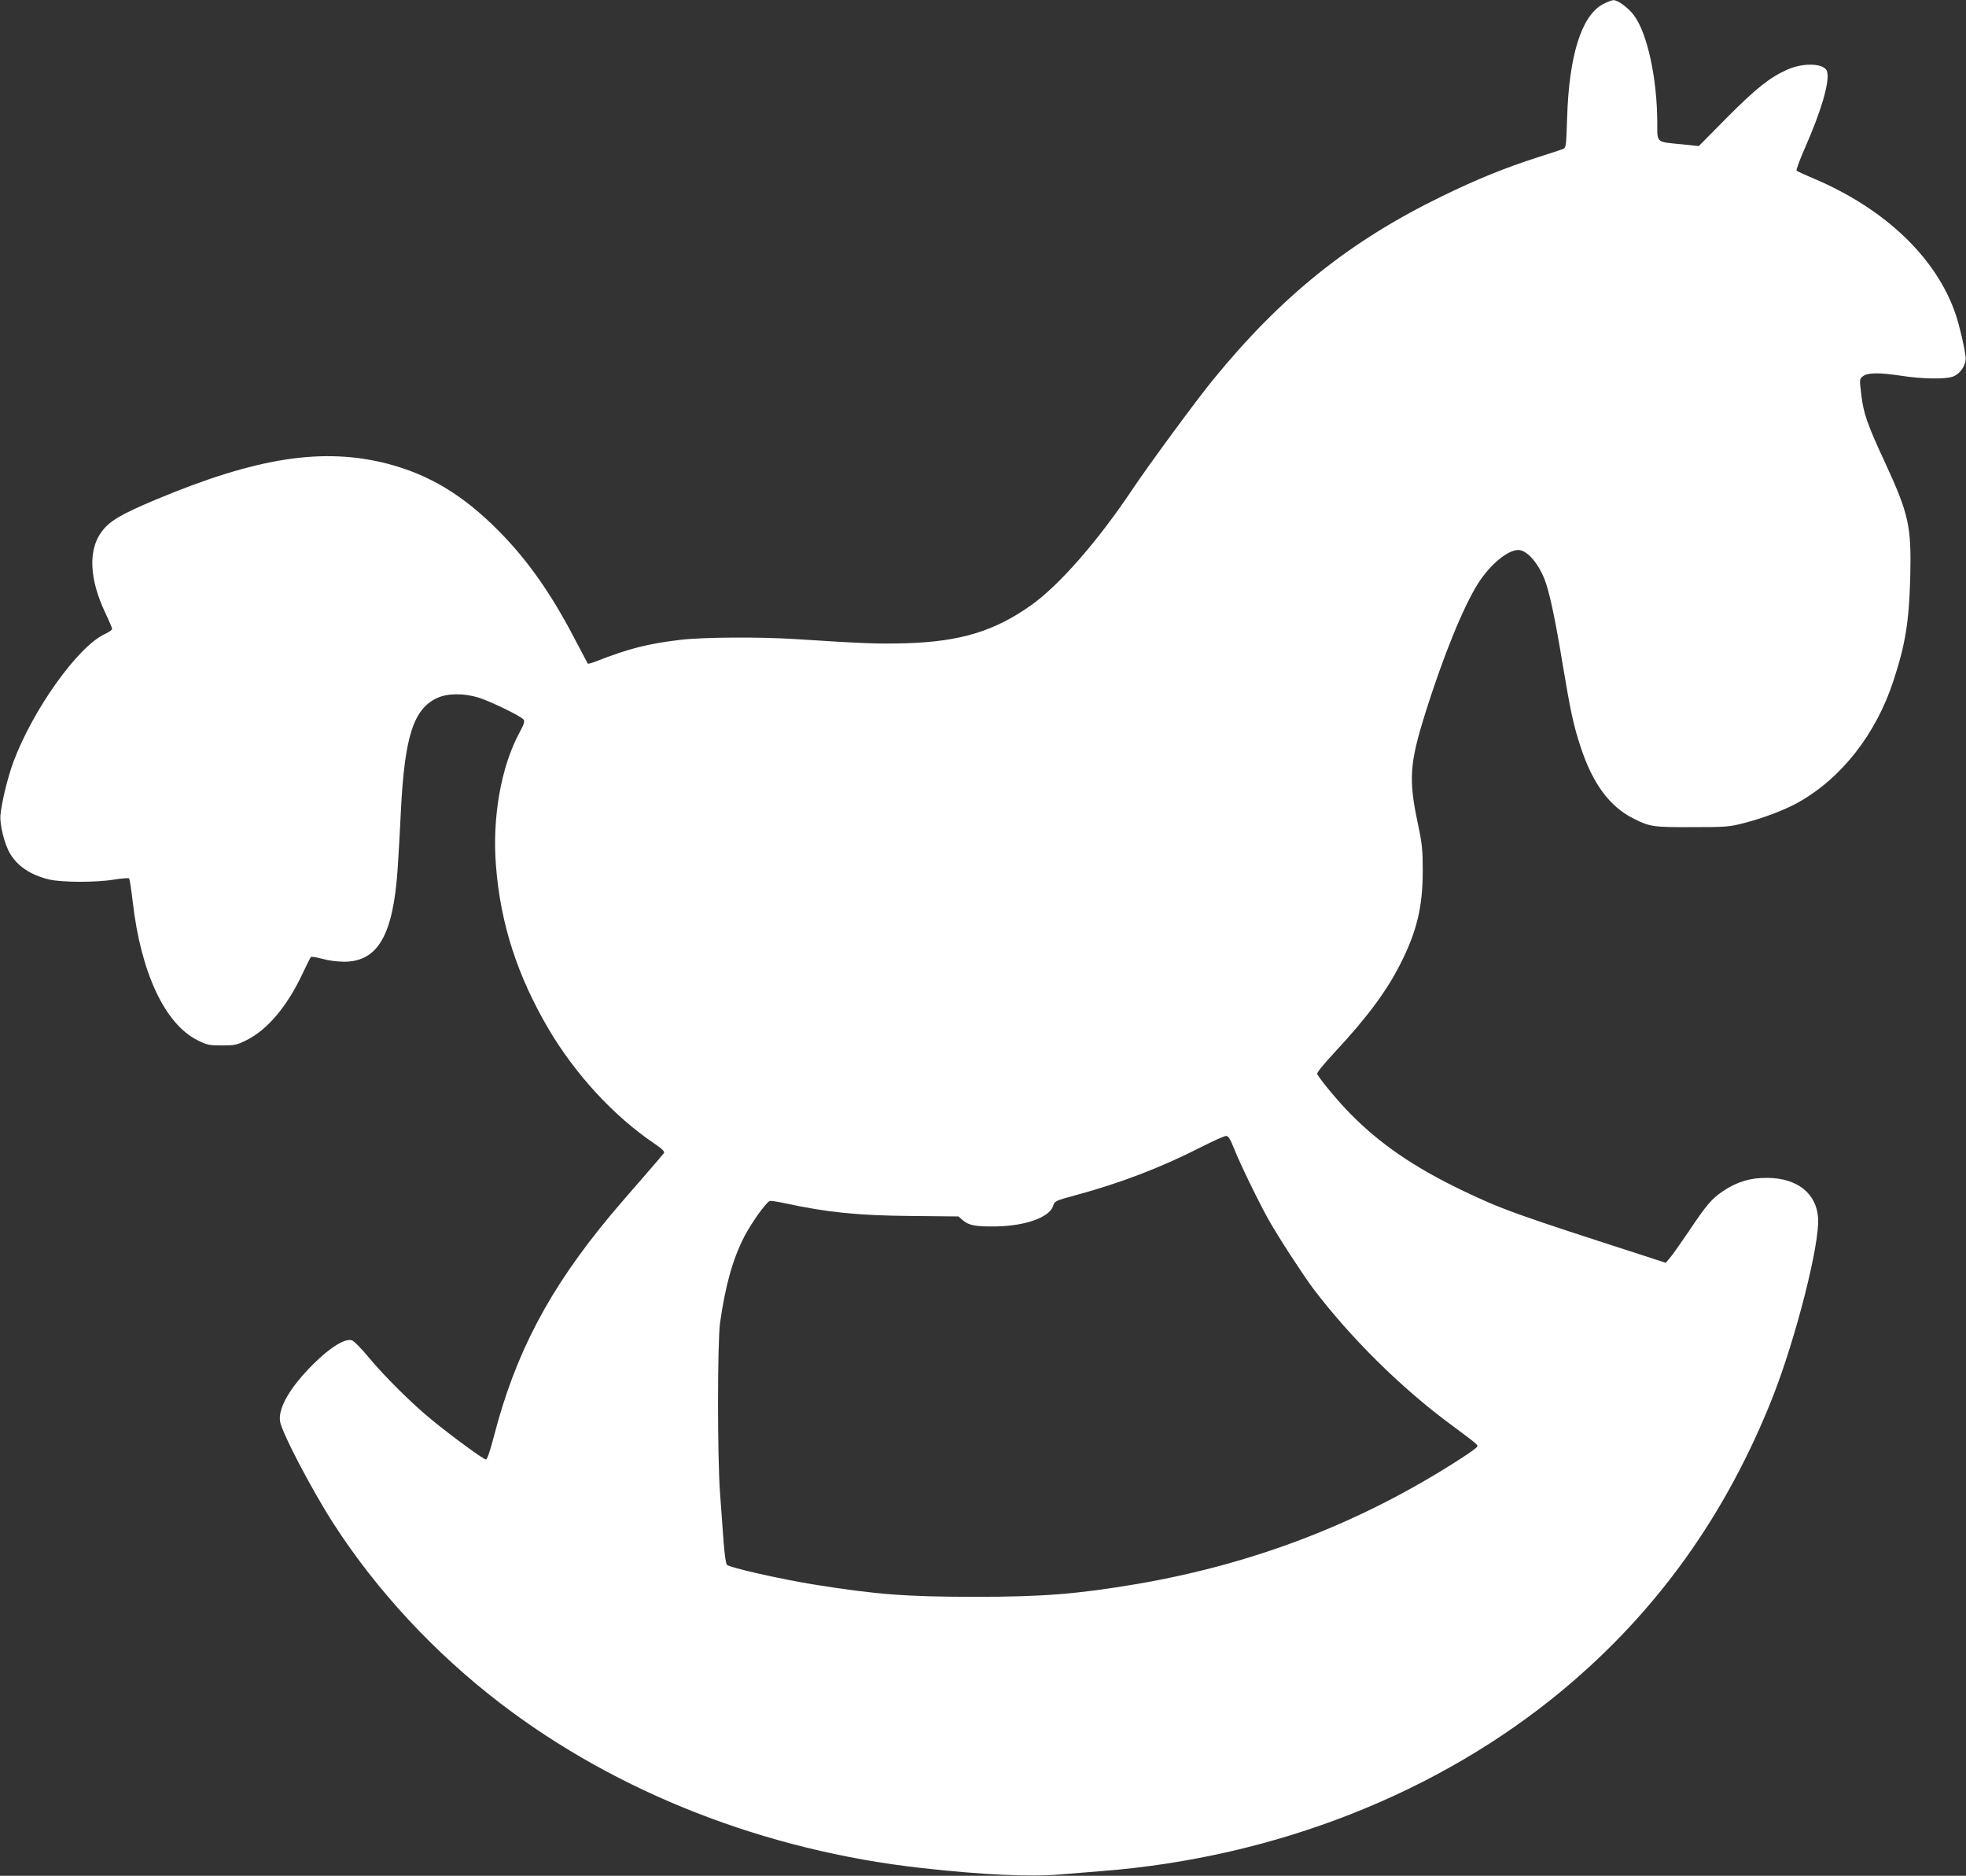
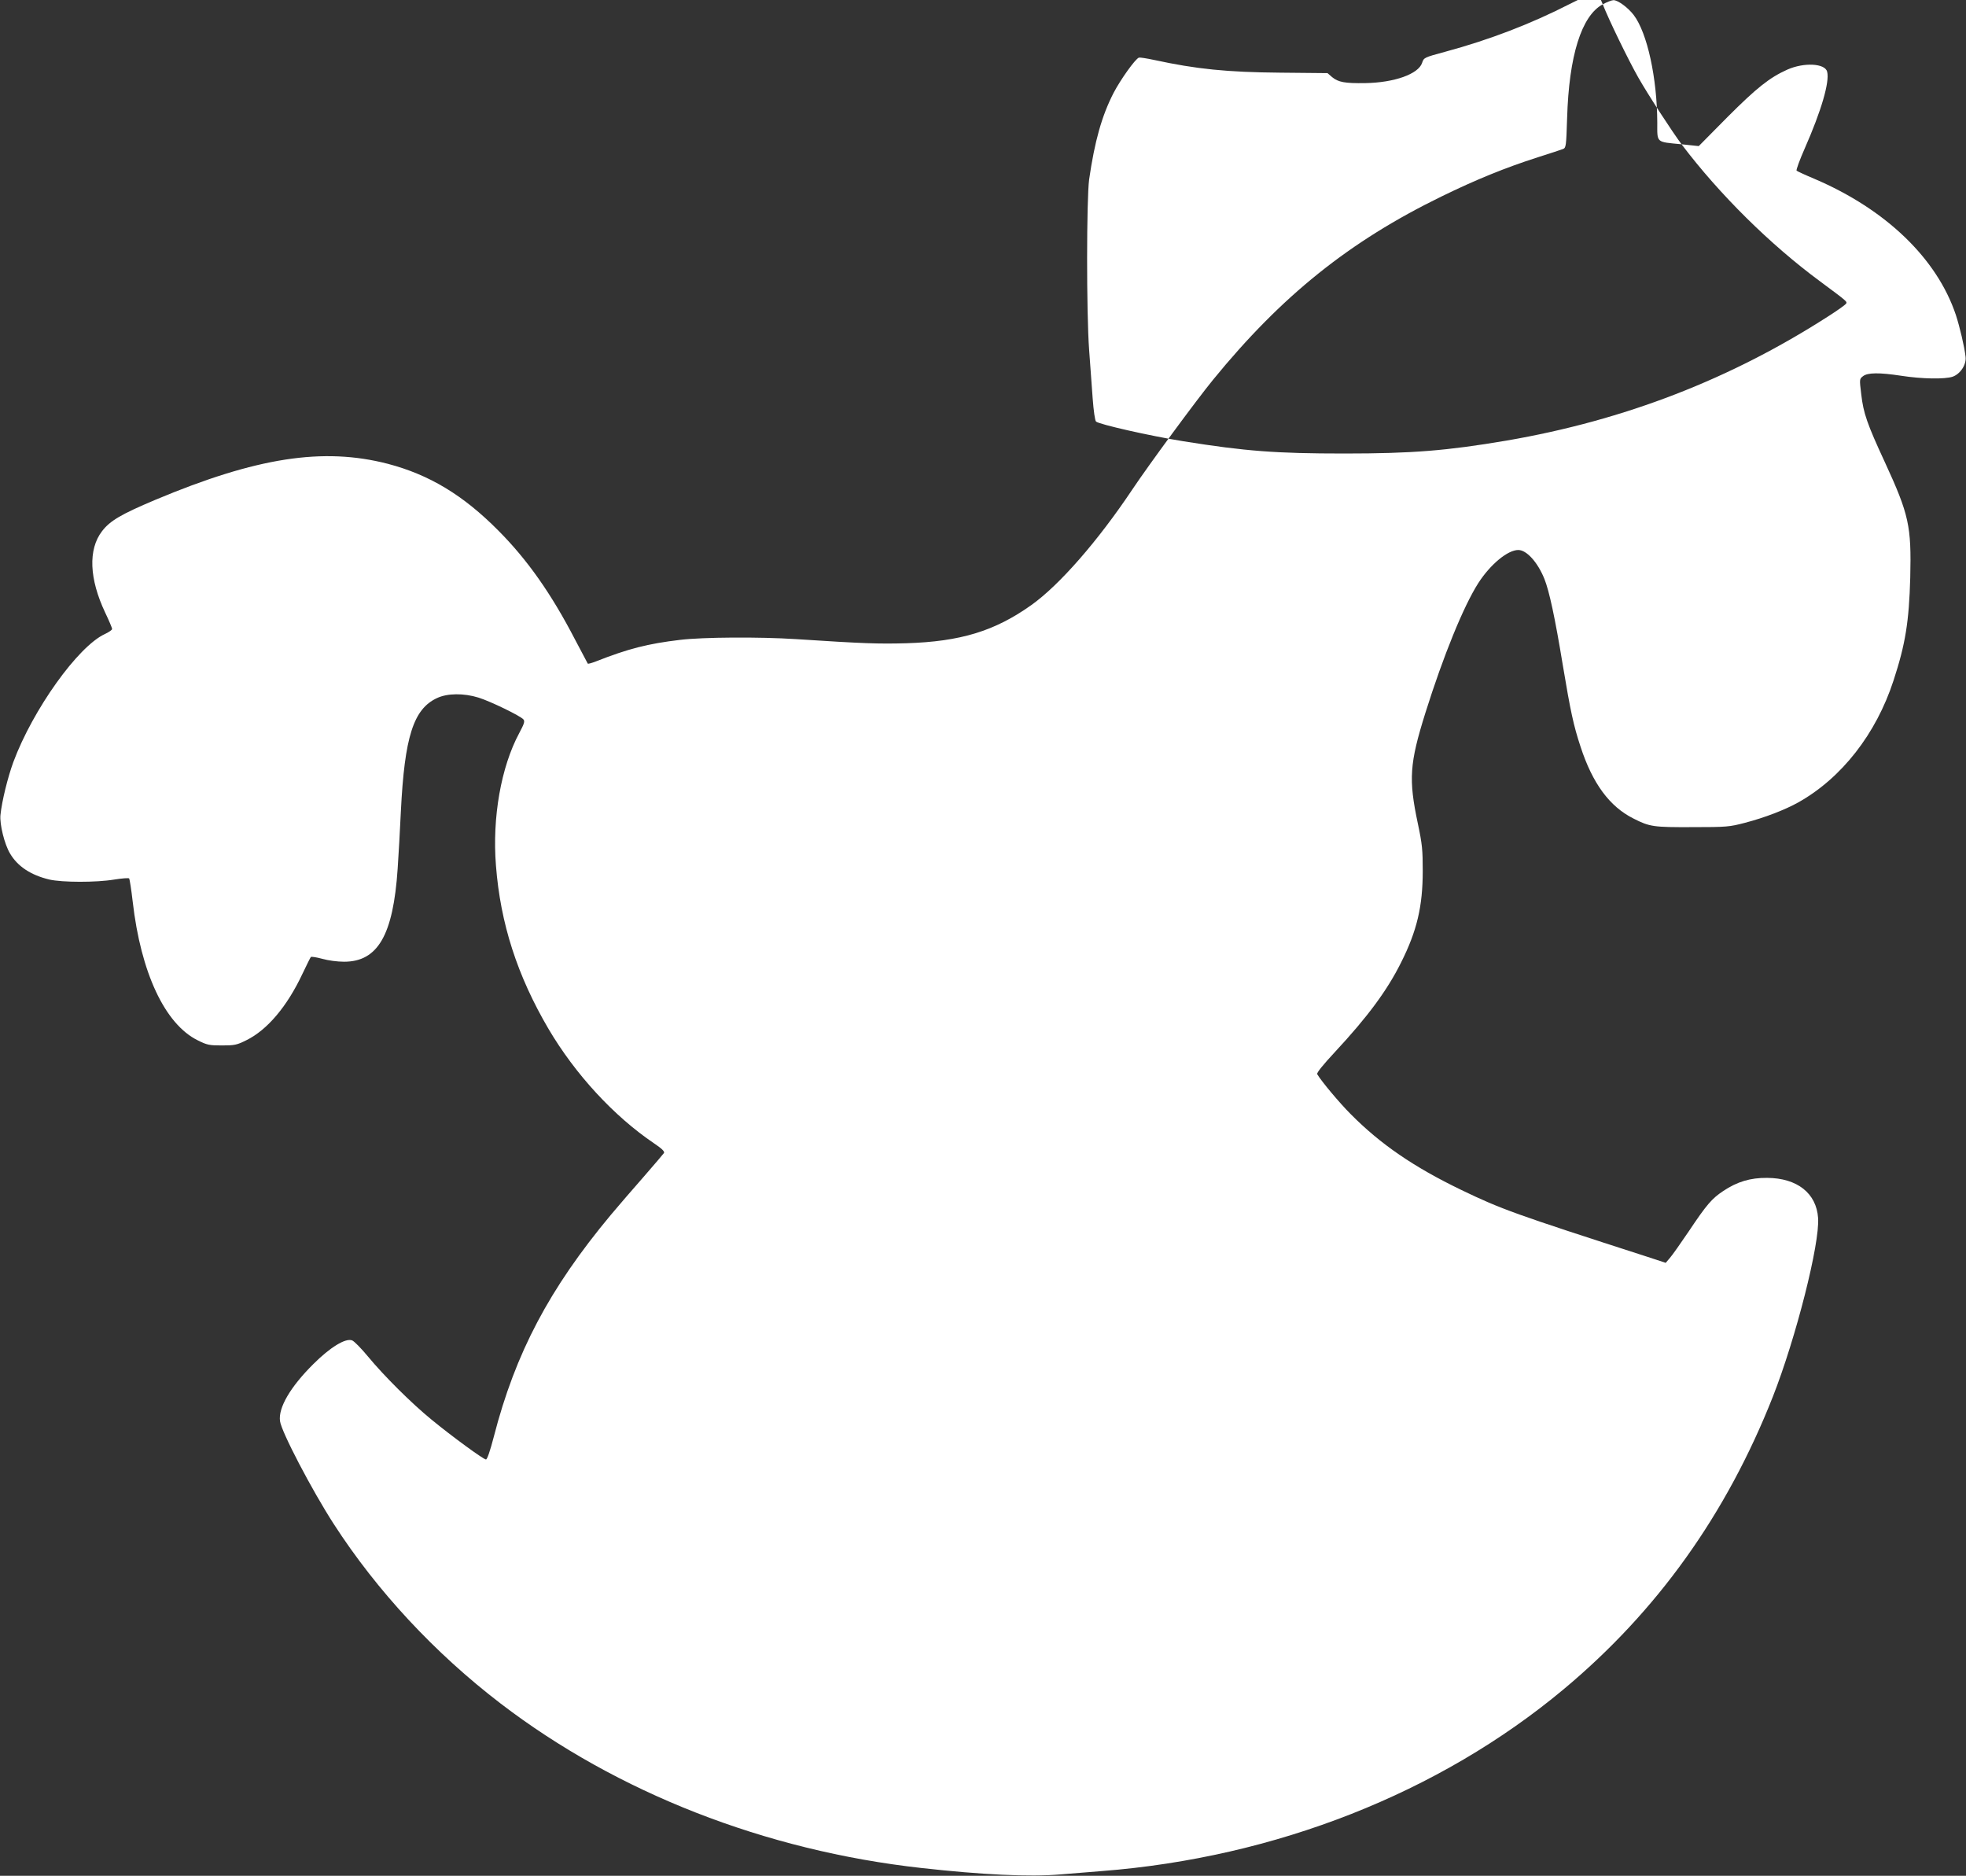
<svg xmlns="http://www.w3.org/2000/svg" version="1.0" width="1280pt" height="1221pt" viewBox="0 0 1280 1221" preserveAspectRatio="xMidYMid meet">
  <rect x="0" y="0" width="1280" height="1221" fill="#333333" stroke="none" />
  <g transform="translate(0,1221) scale(0.1,-0.1)" fill="#ffffff" stroke="none">
-     <path d="M10435 12182 c-139 -75 -220 -336 -232 -740 -6 -185 -7 -194 -27 -202 -12 -5 -86 -29 -165 -54 -211 -68 -401 -145 -626 -255 -599 -292 -1041 -646 -1488 -1194 -108 -132 -417 -552 -524 -712 -226 -338 -476 -624 -659 -754 -238 -169 -460 -237 -814 -248 -180 -5 -276 -2 -720 27 -234 15 -604 13 -752 -5 -210 -25 -337 -57 -550 -141 -26 -10 -49 -16 -51 -14 -2 3 -39 73 -82 155 -156 301 -311 521 -500 711 -230 232 -450 364 -720 435 -422 109 -855 42 -1515 -235 -223 -94 -294 -136 -346 -204 -91 -119 -83 -310 21 -530 25 -52 45 -100 45 -106 0 -6 -21 -21 -47 -33 -175 -80 -469 -492 -596 -833 -36 -98 -75 -255 -84 -345 -6 -60 26 -190 62 -250 49 -84 135 -141 256 -170 83 -19 305 -20 424 0 49 8 93 11 96 7 3 -4 14 -72 23 -151 53 -463 210 -798 424 -903 60 -30 75 -33 157 -33 82 0 97 3 159 34 136 67 265 219 365 432 27 57 52 107 55 110 4 3 37 -2 74 -12 38 -11 99 -19 142 -19 220 0 320 173 349 605 6 83 15 251 21 375 24 484 82 665 235 736 67 32 175 33 271 3 77 -24 273 -119 292 -142 10 -12 5 -28 -27 -88 -119 -221 -177 -551 -152 -863 29 -377 139 -717 342 -1063 174 -295 425 -568 687 -745 52 -35 70 -53 65 -63 -5 -7 -65 -78 -134 -157 -69 -78 -165 -190 -213 -247 -399 -479 -620 -896 -761 -1443 -24 -92 -43 -148 -51 -148 -16 0 -220 149 -354 259 -130 106 -310 285 -414 411 -43 52 -89 99 -103 105 -43 17 -143 -44 -254 -155 -148 -147 -228 -283 -216 -370 9 -70 208 -450 350 -670 281 -435 657 -840 1087 -1169 758 -580 1722 -957 2738 -1070 393 -44 703 -59 905 -42 78 6 201 16 272 22 1129 88 2196 508 3005 1183 609 508 1060 1138 1363 1906 150 382 306 996 294 1162 -11 161 -136 260 -332 261 -109 1 -195 -25 -285 -85 -75 -50 -108 -88 -225 -263 -52 -77 -107 -155 -122 -172 l-28 -33 -125 41 c-862 278 -945 308 -1205 433 -309 149 -526 297 -722 495 -72 72 -191 214 -217 259 -5 8 36 59 116 145 213 229 340 401 430 582 103 205 141 365 141 595 0 137 -3 173 -32 310 -61 288 -54 390 49 719 118 375 249 696 345 846 78 121 191 215 260 215 54 0 126 -79 170 -188 32 -80 69 -252 120 -562 50 -300 70 -393 115 -529 78 -240 189 -391 345 -469 106 -54 130 -57 385 -56 223 0 240 2 340 28 130 34 260 84 348 133 282 158 507 446 620 793 78 238 101 384 109 670 8 337 -8 410 -165 751 -116 250 -140 320 -154 442 -12 99 -12 100 11 118 30 24 105 25 250 3 135 -21 284 -23 334 -6 51 18 91 80 84 131 -7 64 -38 194 -63 271 -123 367 -455 687 -921 886 -60 25 -111 49 -116 53 -4 4 20 70 54 147 107 243 162 431 145 497 -13 55 -151 62 -259 14 -116 -52 -199 -118 -390 -309 l-187 -189 -113 12 c-167 16 -157 7 -157 141 -1 289 -65 585 -154 701 -37 48 -102 96 -131 96 -11 0 -42 -12 -70 -27z m-2403 -7442 c39 -100 166 -361 230 -474 62 -110 223 -357 286 -441 244 -322 572 -647 897 -887 182 -135 179 -133 171 -147 -5 -7 -52 -41 -105 -75 -642 -415 -1337 -684 -2106 -816 -390 -66 -614 -84 -1055 -84 -446 0 -644 15 -1050 80 -218 35 -548 110 -567 128 -7 6 -16 70 -22 151 -6 77 -16 219 -23 315 -18 242 -17 984 0 1110 36 248 82 413 159 563 46 88 141 221 165 230 7 2 51 -5 98 -15 277 -60 475 -80 822 -83 l308 -3 30 -26 c40 -33 83 -41 215 -39 190 3 347 59 371 132 11 34 13 35 150 72 289 78 559 182 809 310 83 42 158 76 169 75 13 -1 27 -22 48 -76z" />
+     <path d="M10435 12182 c-139 -75 -220 -336 -232 -740 -6 -185 -7 -194 -27 -202 -12 -5 -86 -29 -165 -54 -211 -68 -401 -145 -626 -255 -599 -292 -1041 -646 -1488 -1194 -108 -132 -417 -552 -524 -712 -226 -338 -476 -624 -659 -754 -238 -169 -460 -237 -814 -248 -180 -5 -276 -2 -720 27 -234 15 -604 13 -752 -5 -210 -25 -337 -57 -550 -141 -26 -10 -49 -16 -51 -14 -2 3 -39 73 -82 155 -156 301 -311 521 -500 711 -230 232 -450 364 -720 435 -422 109 -855 42 -1515 -235 -223 -94 -294 -136 -346 -204 -91 -119 -83 -310 21 -530 25 -52 45 -100 45 -106 0 -6 -21 -21 -47 -33 -175 -80 -469 -492 -596 -833 -36 -98 -75 -255 -84 -345 -6 -60 26 -190 62 -250 49 -84 135 -141 256 -170 83 -19 305 -20 424 0 49 8 93 11 96 7 3 -4 14 -72 23 -151 53 -463 210 -798 424 -903 60 -30 75 -33 157 -33 82 0 97 3 159 34 136 67 265 219 365 432 27 57 52 107 55 110 4 3 37 -2 74 -12 38 -11 99 -19 142 -19 220 0 320 173 349 605 6 83 15 251 21 375 24 484 82 665 235 736 67 32 175 33 271 3 77 -24 273 -119 292 -142 10 -12 5 -28 -27 -88 -119 -221 -177 -551 -152 -863 29 -377 139 -717 342 -1063 174 -295 425 -568 687 -745 52 -35 70 -53 65 -63 -5 -7 -65 -78 -134 -157 -69 -78 -165 -190 -213 -247 -399 -479 -620 -896 -761 -1443 -24 -92 -43 -148 -51 -148 -16 0 -220 149 -354 259 -130 106 -310 285 -414 411 -43 52 -89 99 -103 105 -43 17 -143 -44 -254 -155 -148 -147 -228 -283 -216 -370 9 -70 208 -450 350 -670 281 -435 657 -840 1087 -1169 758 -580 1722 -957 2738 -1070 393 -44 703 -59 905 -42 78 6 201 16 272 22 1129 88 2196 508 3005 1183 609 508 1060 1138 1363 1906 150 382 306 996 294 1162 -11 161 -136 260 -332 261 -109 1 -195 -25 -285 -85 -75 -50 -108 -88 -225 -263 -52 -77 -107 -155 -122 -172 l-28 -33 -125 41 c-862 278 -945 308 -1205 433 -309 149 -526 297 -722 495 -72 72 -191 214 -217 259 -5 8 36 59 116 145 213 229 340 401 430 582 103 205 141 365 141 595 0 137 -3 173 -32 310 -61 288 -54 390 49 719 118 375 249 696 345 846 78 121 191 215 260 215 54 0 126 -79 170 -188 32 -80 69 -252 120 -562 50 -300 70 -393 115 -529 78 -240 189 -391 345 -469 106 -54 130 -57 385 -56 223 0 240 2 340 28 130 34 260 84 348 133 282 158 507 446 620 793 78 238 101 384 109 670 8 337 -8 410 -165 751 -116 250 -140 320 -154 442 -12 99 -12 100 11 118 30 24 105 25 250 3 135 -21 284 -23 334 -6 51 18 91 80 84 131 -7 64 -38 194 -63 271 -123 367 -455 687 -921 886 -60 25 -111 49 -116 53 -4 4 20 70 54 147 107 243 162 431 145 497 -13 55 -151 62 -259 14 -116 -52 -199 -118 -390 -309 l-187 -189 -113 12 c-167 16 -157 7 -157 141 -1 289 -65 585 -154 701 -37 48 -102 96 -131 96 -11 0 -42 -12 -70 -27z c39 -100 166 -361 230 -474 62 -110 223 -357 286 -441 244 -322 572 -647 897 -887 182 -135 179 -133 171 -147 -5 -7 -52 -41 -105 -75 -642 -415 -1337 -684 -2106 -816 -390 -66 -614 -84 -1055 -84 -446 0 -644 15 -1050 80 -218 35 -548 110 -567 128 -7 6 -16 70 -22 151 -6 77 -16 219 -23 315 -18 242 -17 984 0 1110 36 248 82 413 159 563 46 88 141 221 165 230 7 2 51 -5 98 -15 277 -60 475 -80 822 -83 l308 -3 30 -26 c40 -33 83 -41 215 -39 190 3 347 59 371 132 11 34 13 35 150 72 289 78 559 182 809 310 83 42 158 76 169 75 13 -1 27 -22 48 -76z" />
  </g>
</svg>